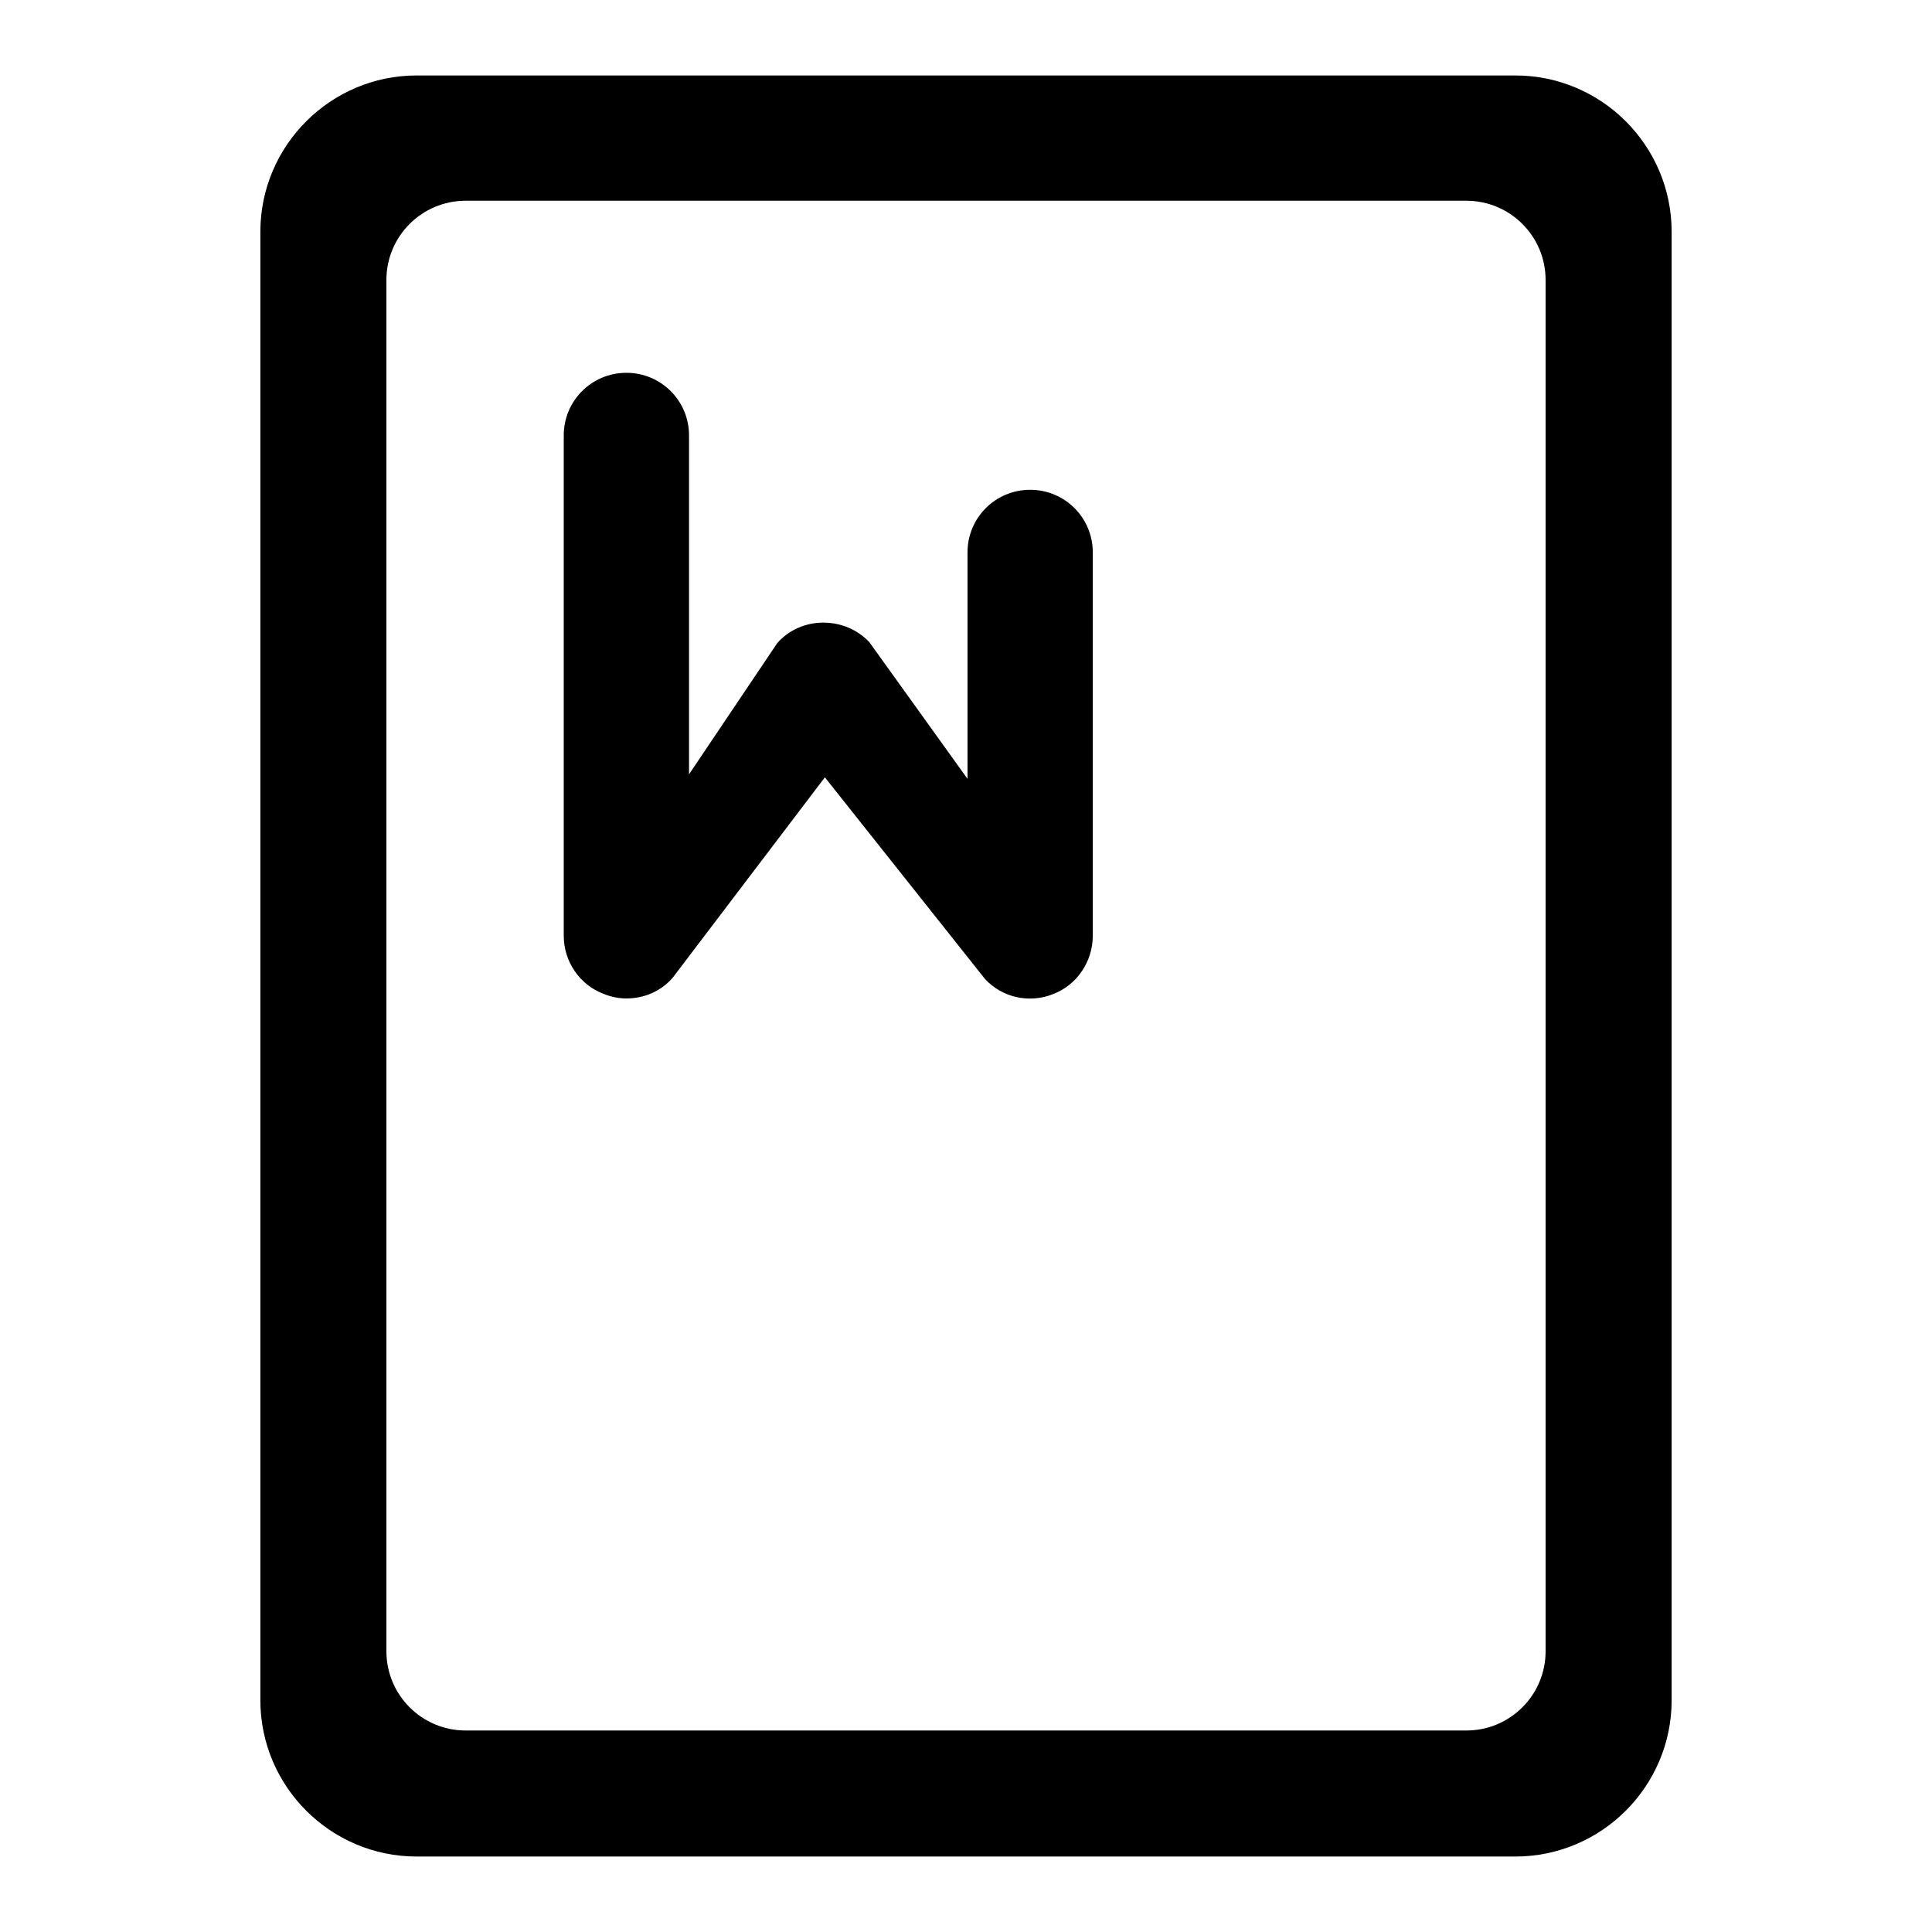
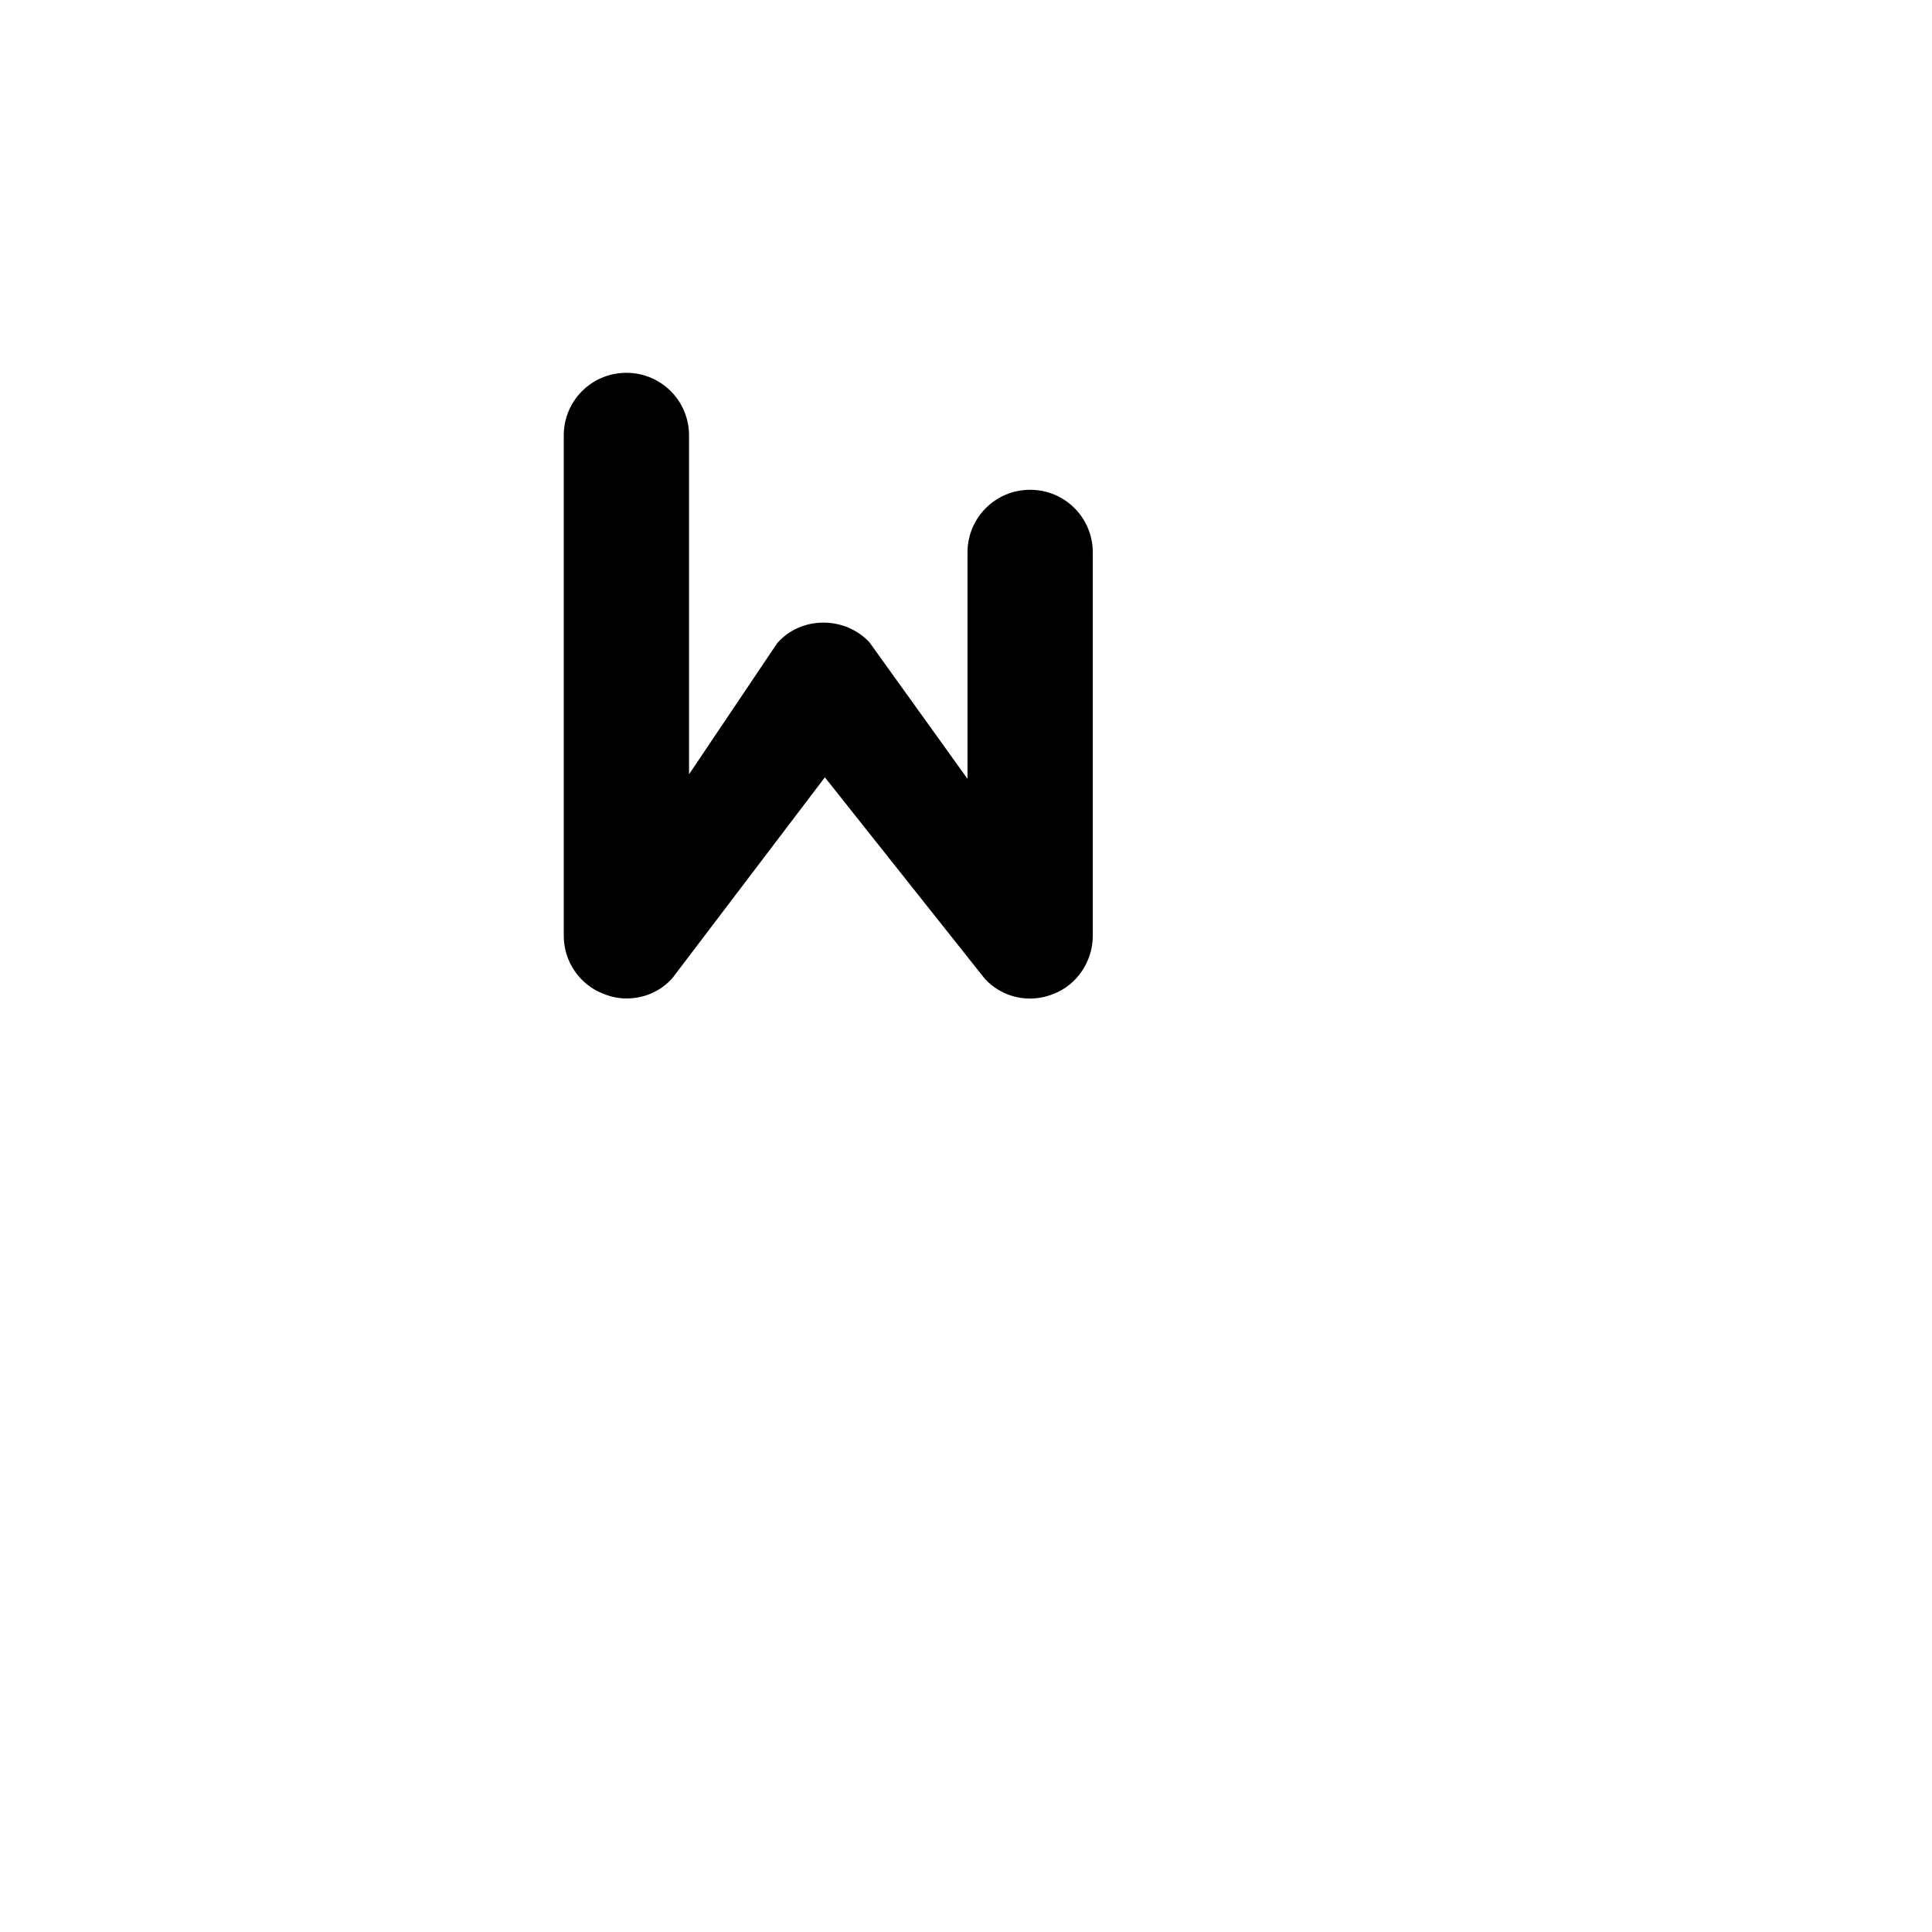
<svg xmlns="http://www.w3.org/2000/svg" version="1.1" x="0px" y="0px" viewBox="0 0 256 256" enable-background="new 0 0 256 256" xml:space="preserve">
  <g>
-     <path fill="#000000" d="M34.5,30.7v194.6c0,11.4,9.3,20.7,20.7,20.7h145.6c11.4,0,20.7-9.3,20.7-20.7V30.7 c0-11.4-9.3-20.7-20.7-20.7H55.2C43.8,10,34.5,19.3,34.5,30.7z M194.3,229.3H61.7c-5.8,0-10.5-4.7-10.5-10.5V37.1 c0-5.8,4.7-10.5,10.5-10.5h132.6c5.8,0,10.5,4.7,10.5,10.5v181.7C204.8,224.6,200.1,229.3,194.3,229.3L194.3,229.3z" />
    <path fill="#000000" d="M83,132.3c-1,0-2-0.2-3-0.6c-3.2-1.2-5.3-4.3-5.3-7.7V57.7c0-4.6,3.7-8.3,8.3-8.3s8.3,3.7,8.3,8.3v44.9 L103,85.2c1.5-1.7,3.7-2.7,6.1-2.7c2.3,0,4.5,0.9,6.1,2.6l13,18.1v-30c0-4.6,3.7-8.3,8.3-8.3s8.3,3.7,8.3,8.3V124 c0,3.4-2.1,6.5-5.2,7.7c-3.2,1.3-6.8,0.5-9.1-2L109.3,103l-20.2,26.6C87.5,131.4,85.3,132.3,83,132.3z" />
  </g>
</svg>